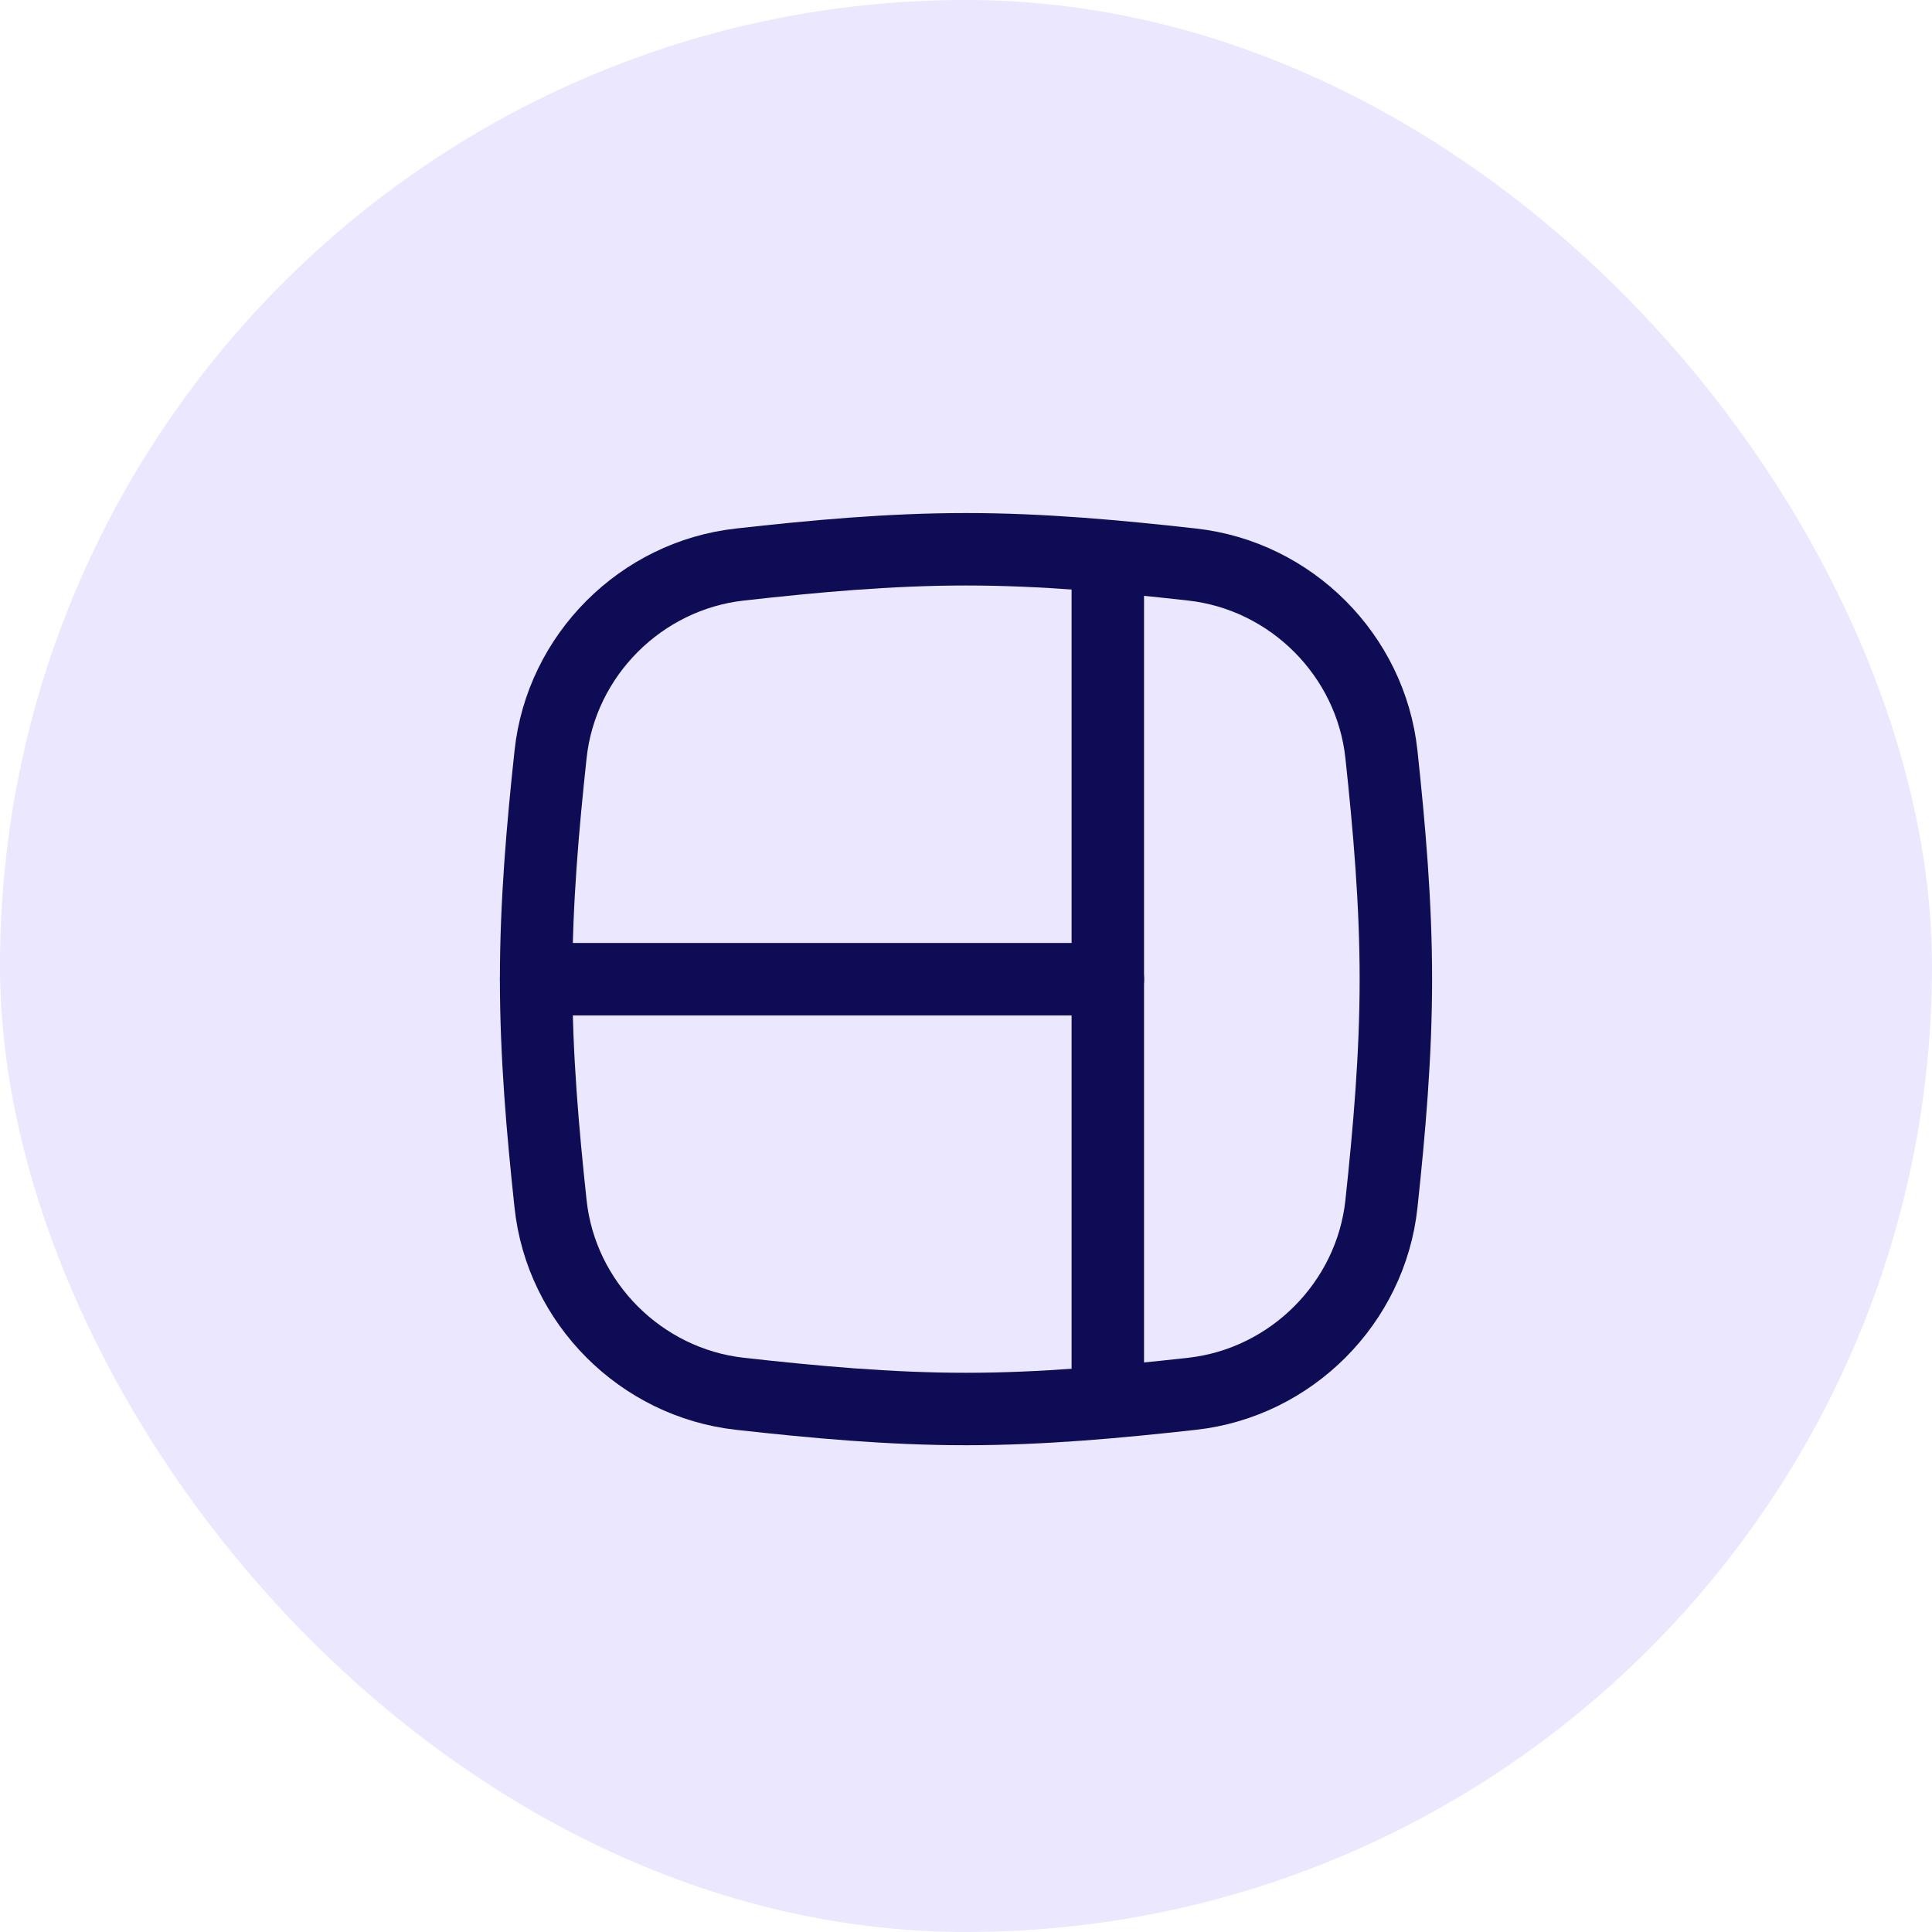
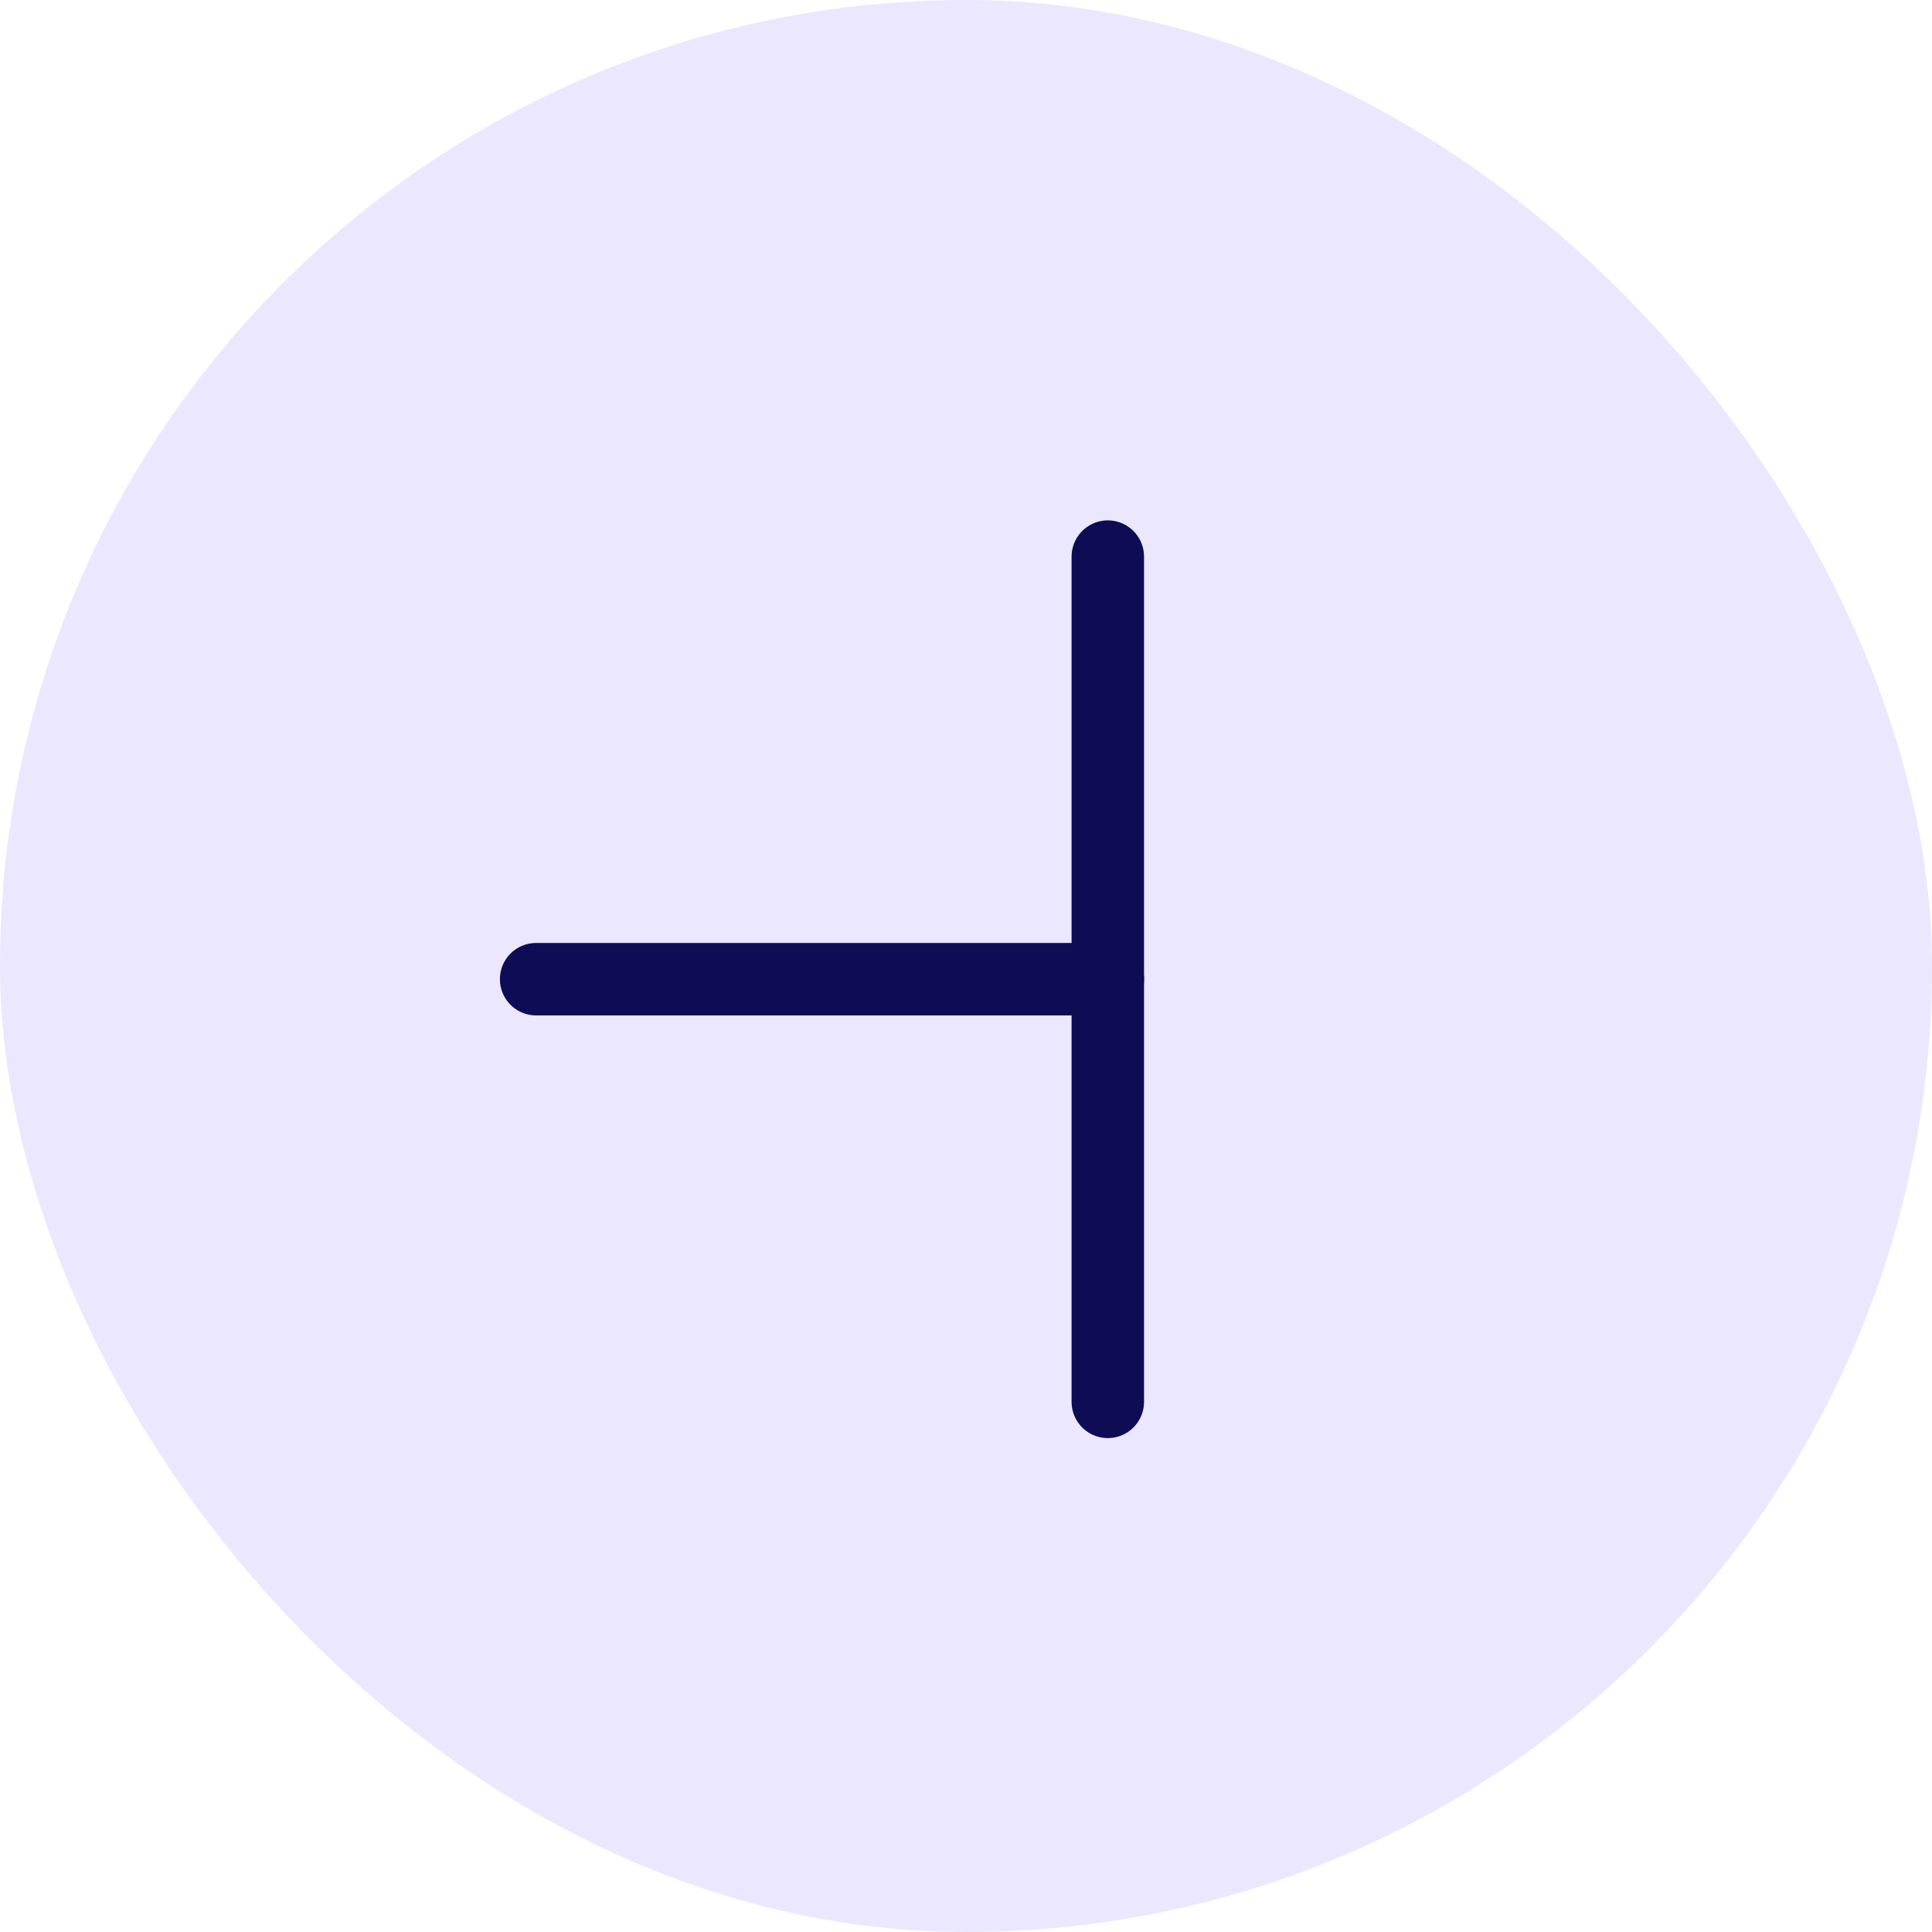
<svg xmlns="http://www.w3.org/2000/svg" width="40" height="40" viewBox="0 0 40 40" fill="none">
  <rect width="40" height="40" rx="20" fill="#EBE7FF" />
  <g clip-path="url(#clip0_13753_55532)">
    <path d="M22.937 20.273H11.1" stroke="#0D0C54" stroke-width="1.5" stroke-linecap="round" stroke-linejoin="round" />
-     <path d="M28.601 24.927C28.381 26.978 26.732 28.628 24.681 28.857C23.158 29.026 21.594 29.172 20 29.172C18.405 29.172 16.841 29.026 15.319 28.857C13.268 28.628 11.618 26.978 11.399 24.927C11.236 23.412 11.1 21.857 11.1 20.272C11.1 18.687 11.236 17.132 11.399 15.618C11.618 13.566 13.268 11.916 15.319 11.688C16.841 11.518 18.405 11.372 20 11.372C21.594 11.372 23.158 11.518 24.681 11.688C26.732 11.916 28.381 13.566 28.601 15.618C28.763 17.132 28.9 18.687 28.9 20.272C28.9 21.857 28.763 23.412 28.601 24.927Z" stroke="#0D0C54" stroke-width="1.5" stroke-linecap="round" stroke-linejoin="round" />
    <path d="M22.936 11.524V29.024" stroke="#0D0C54" stroke-width="1.5" stroke-linecap="round" stroke-linejoin="round" />
  </g>
  <defs>
    <clipPath id="clip0_13753_55532">
      <rect width="20" height="20" fill="white" transform="translate(10 10.273)" />
    </clipPath>
  </defs>
</svg>